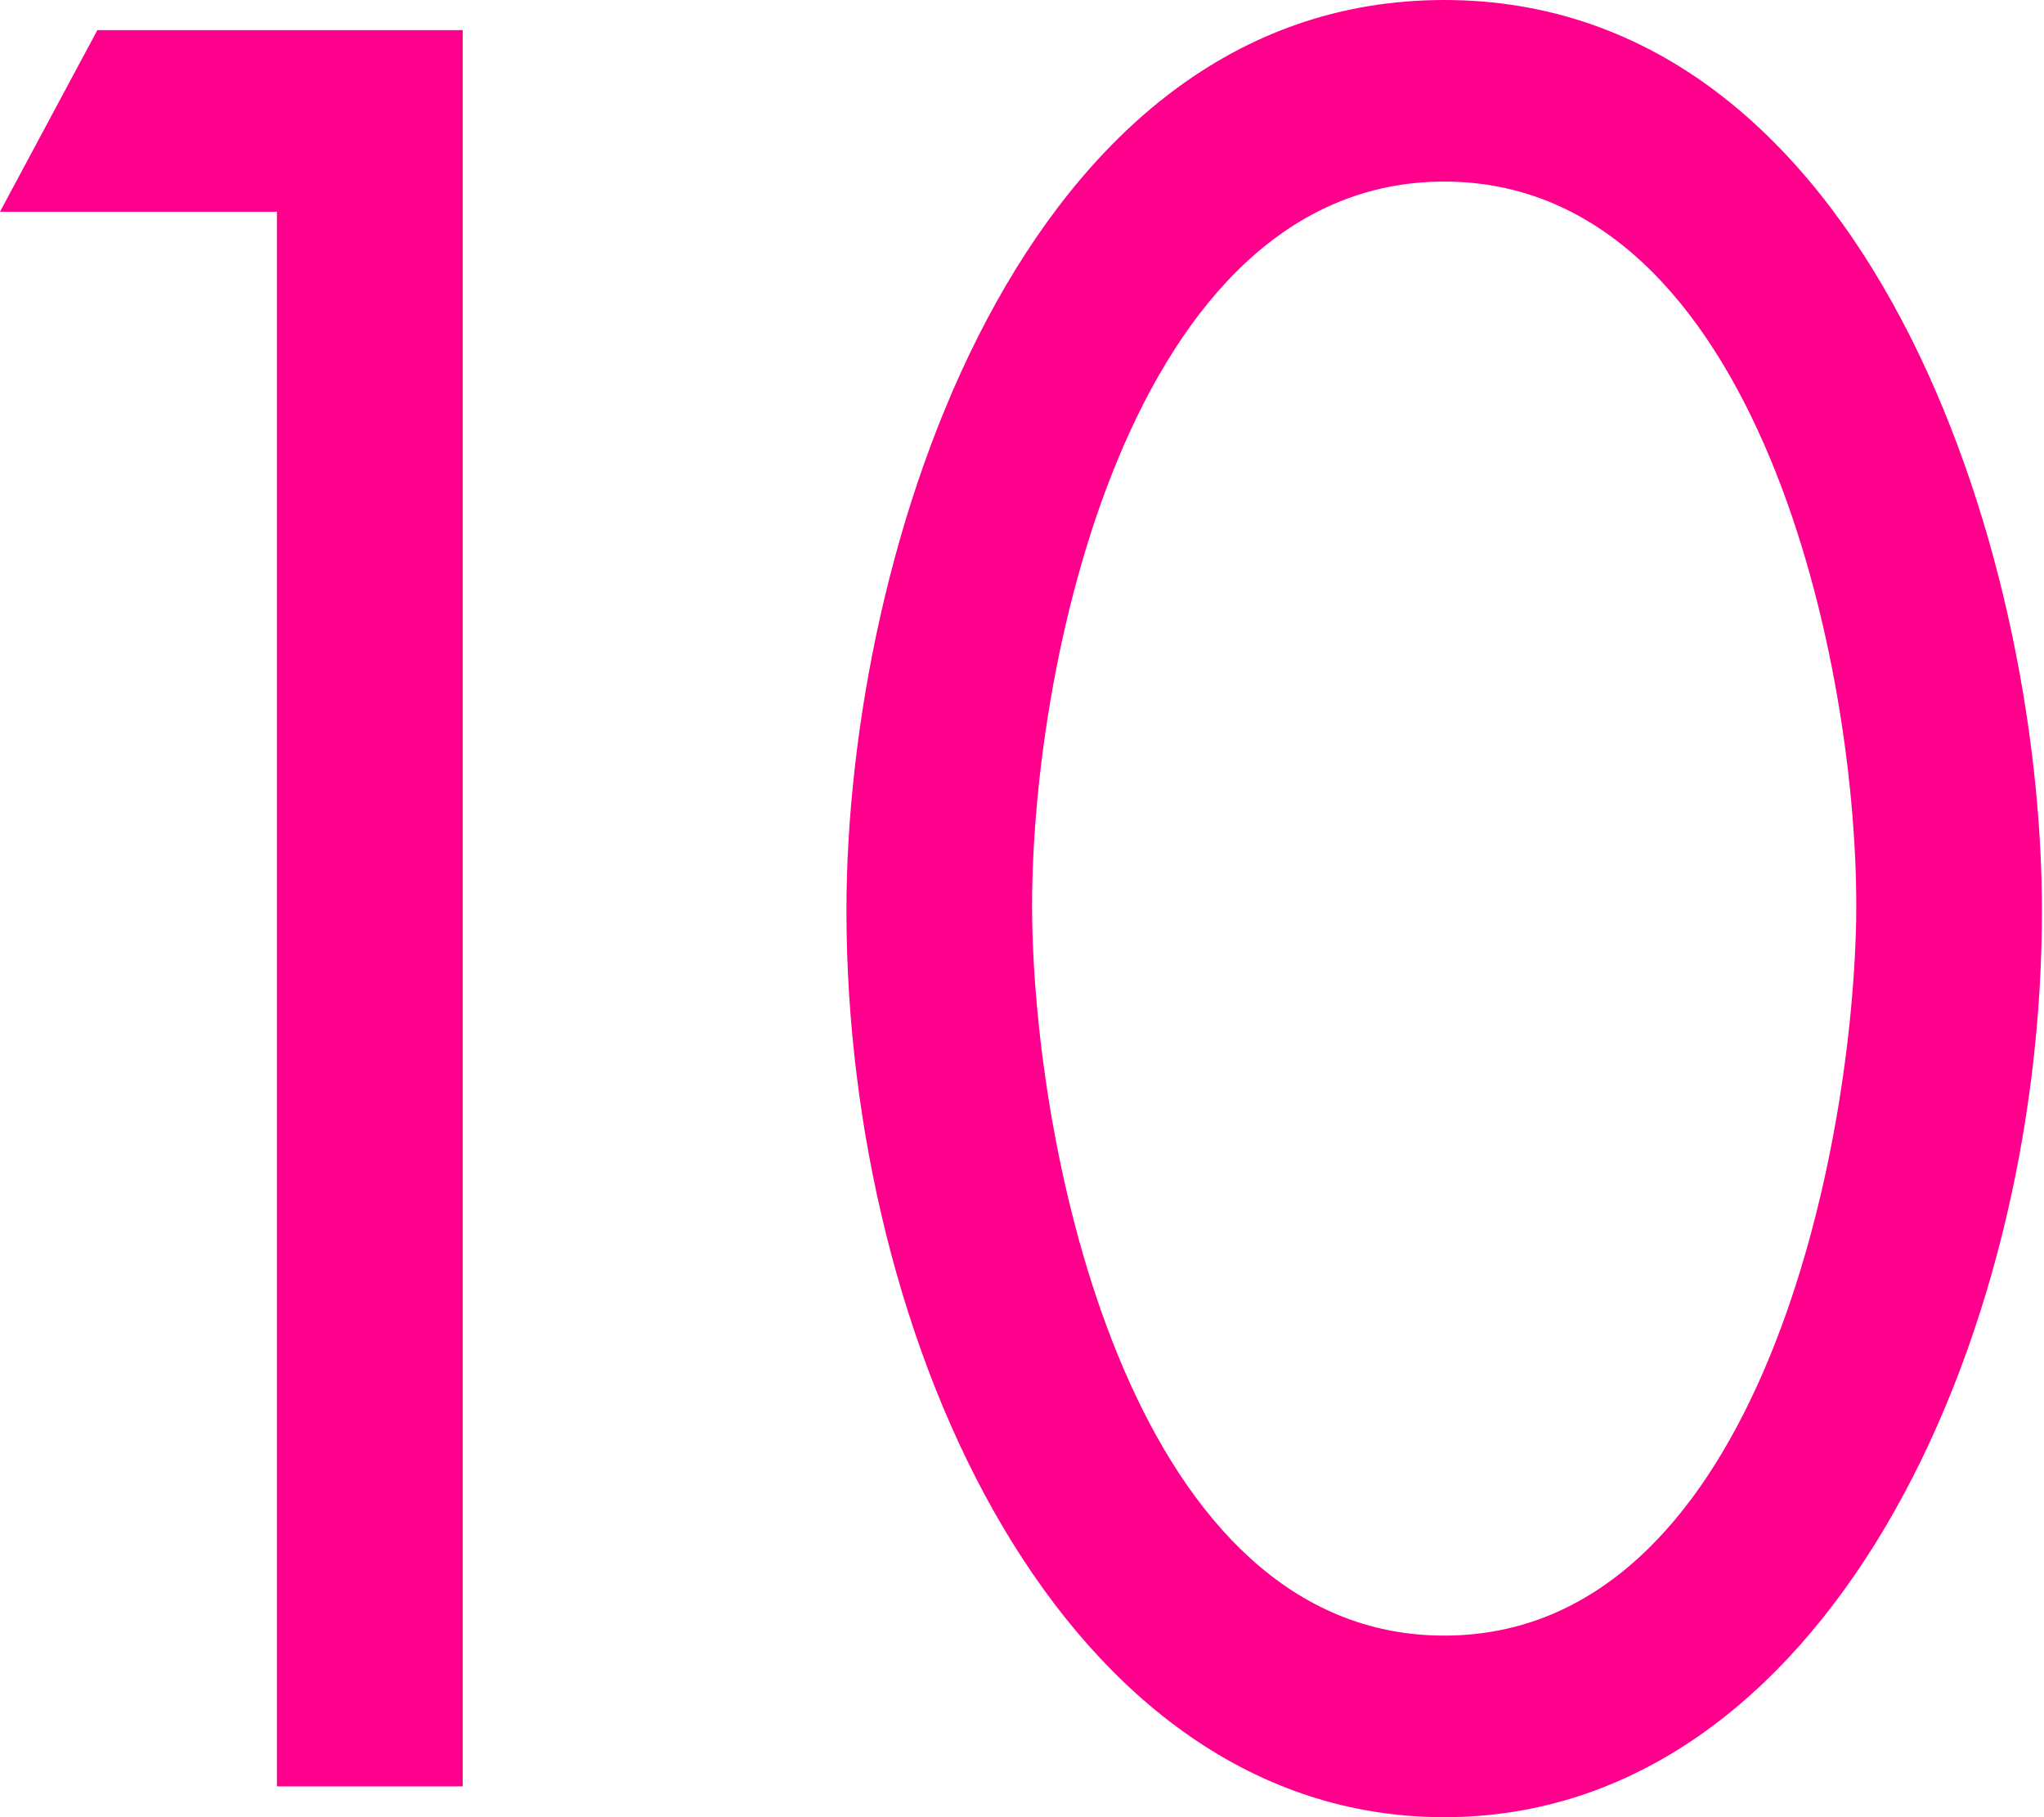
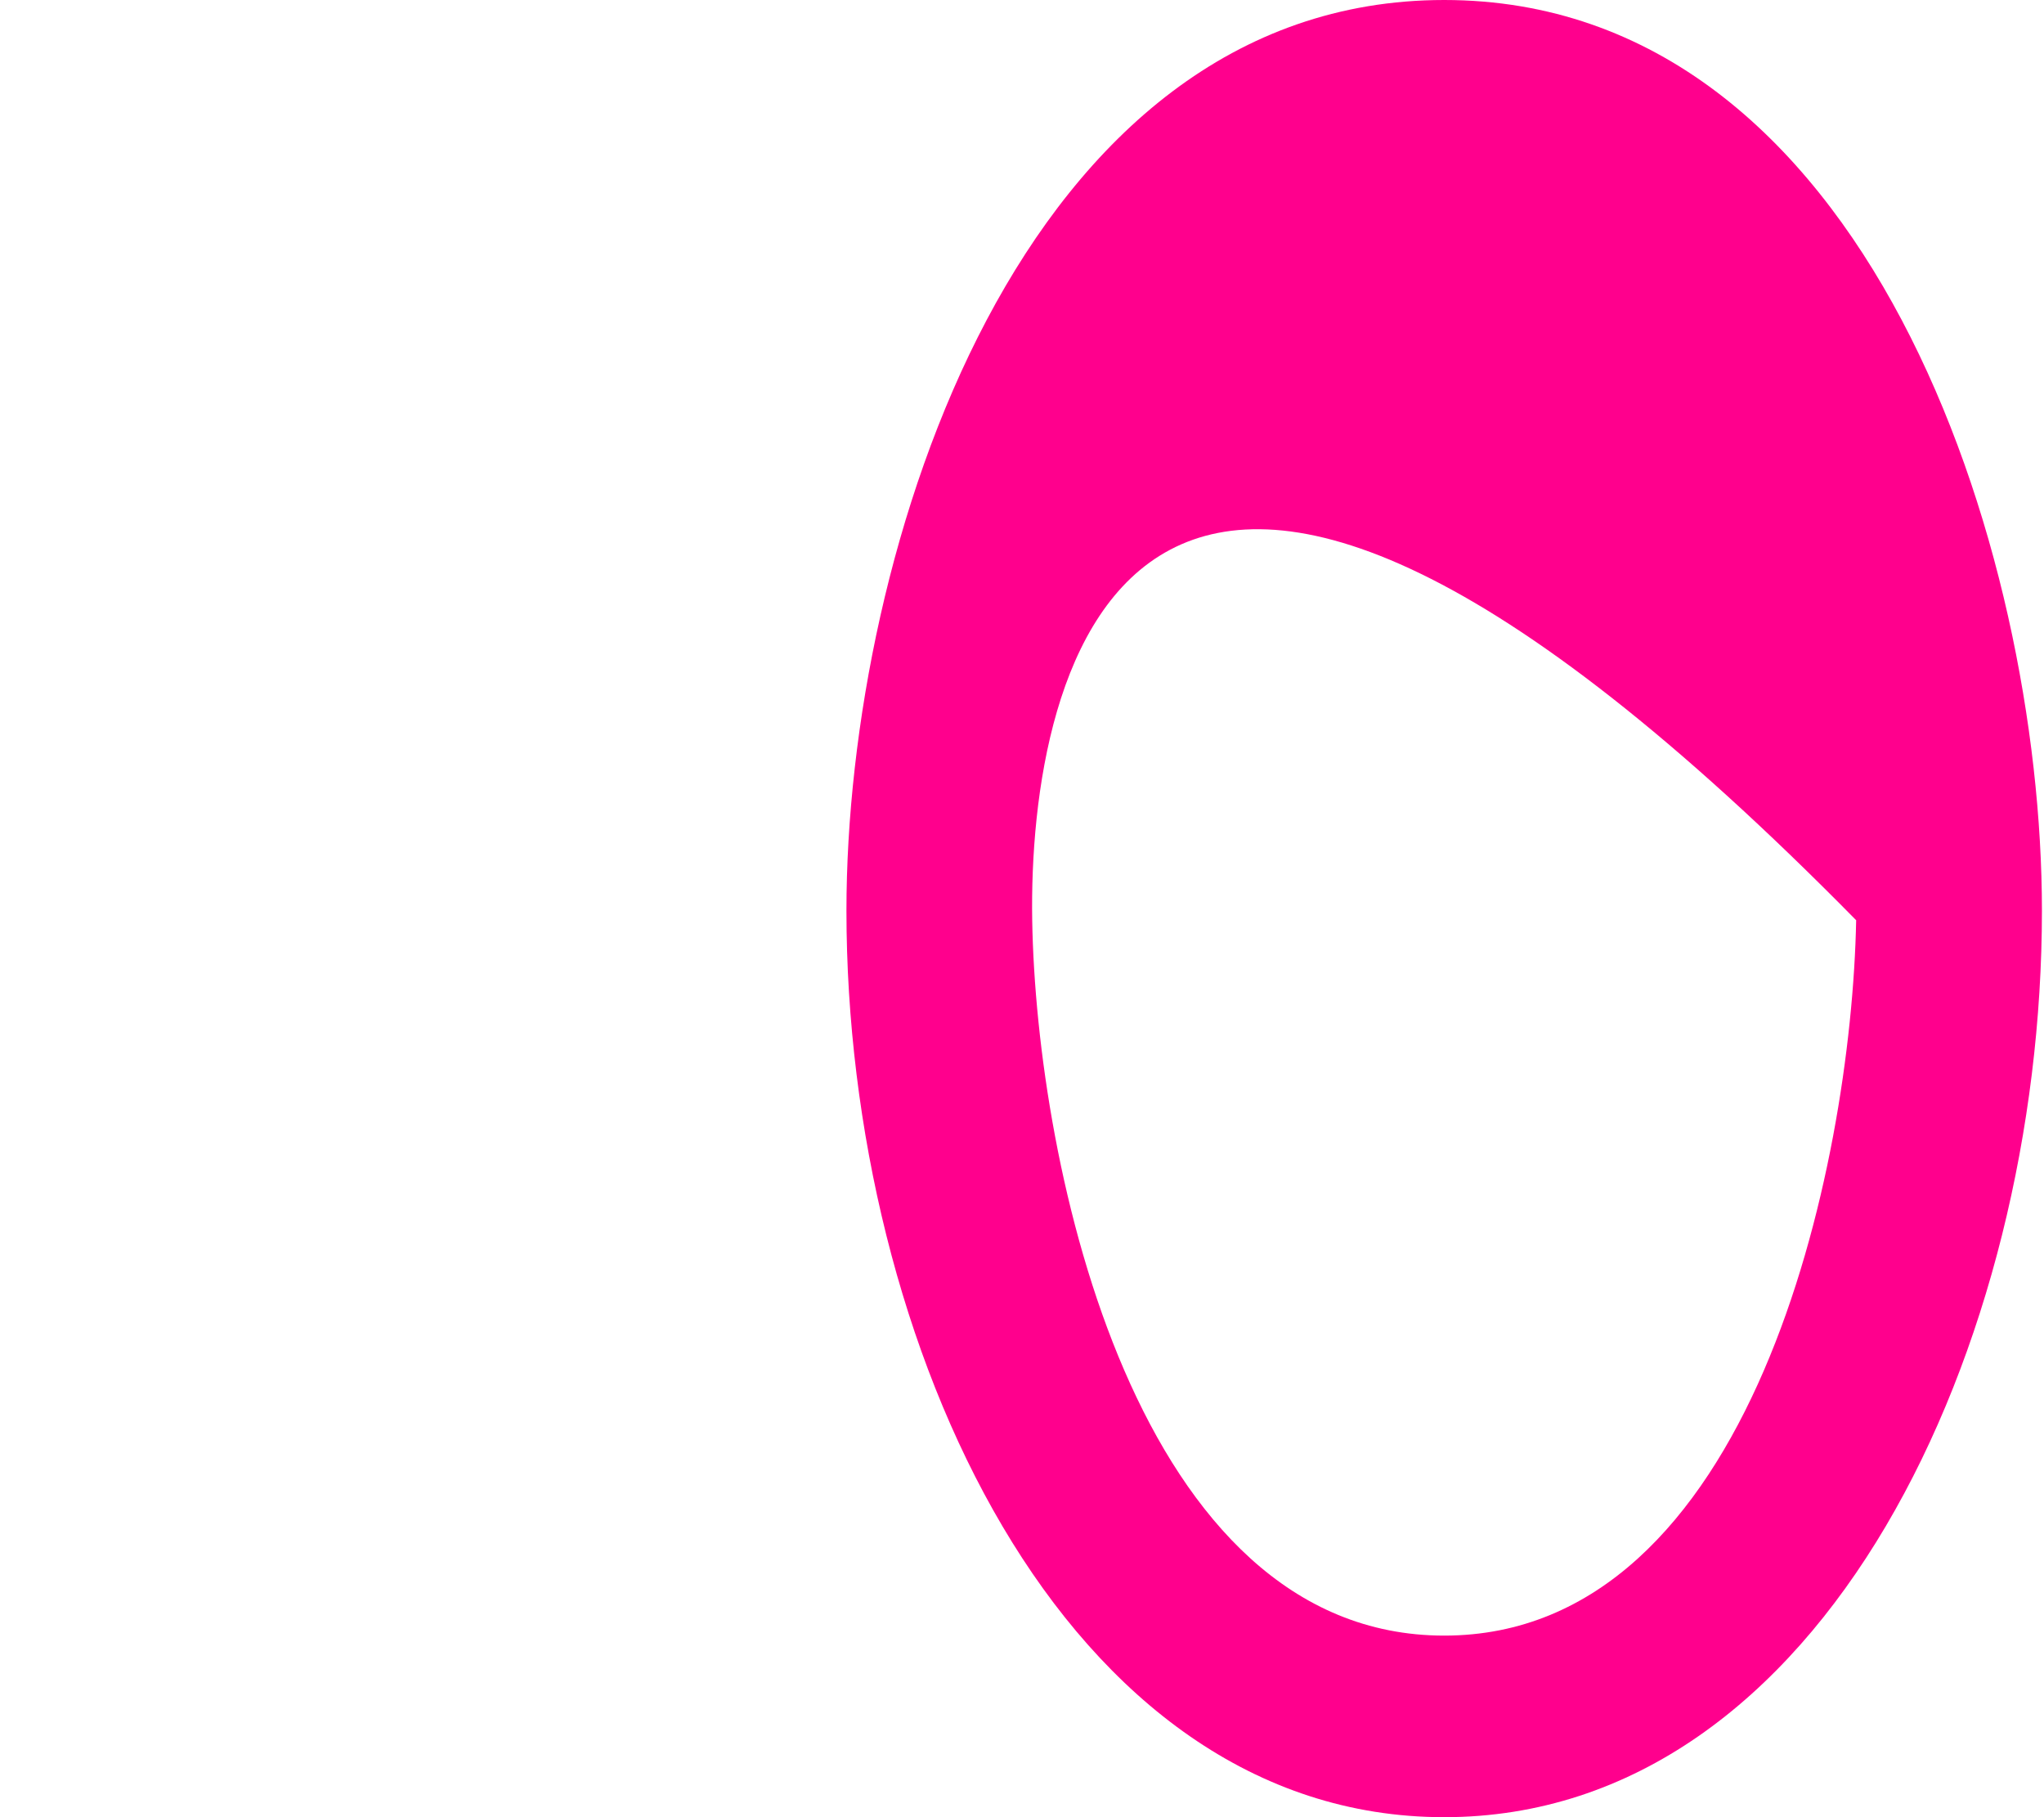
<svg xmlns="http://www.w3.org/2000/svg" width="162" height="144" viewBox="0 0 162 144" fill="none">
-   <path d="M0 16.778L7.715 2.389L36.672 2.389L36.672 141.557H21.949L21.949 16.778L0 16.778Z" fill="#FF008D" />
-   <path d="M161.836 72.163C161.836 106.48 144.613 144 114.461 144C84.309 144 67.086 106.534 67.086 72.163C67.086 43.547 80.94 0 114.461 0C147.982 0 161.836 43.547 161.836 72.163ZM81.809 72.923C82.135 92.471 90.067 129.611 114.461 129.611C138.855 129.611 146.732 92.525 147.113 72.923C147.439 53.158 139.398 14.389 114.461 14.389C89.524 14.389 81.484 53.158 81.809 72.923Z" fill="#FF008D" />
+   <path d="M161.836 72.163C161.836 106.48 144.613 144 114.461 144C84.309 144 67.086 106.534 67.086 72.163C67.086 43.547 80.94 0 114.461 0C147.982 0 161.836 43.547 161.836 72.163ZM81.809 72.923C82.135 92.471 90.067 129.611 114.461 129.611C138.855 129.611 146.732 92.525 147.113 72.923C89.524 14.389 81.484 53.158 81.809 72.923Z" fill="#FF008D" />
</svg>